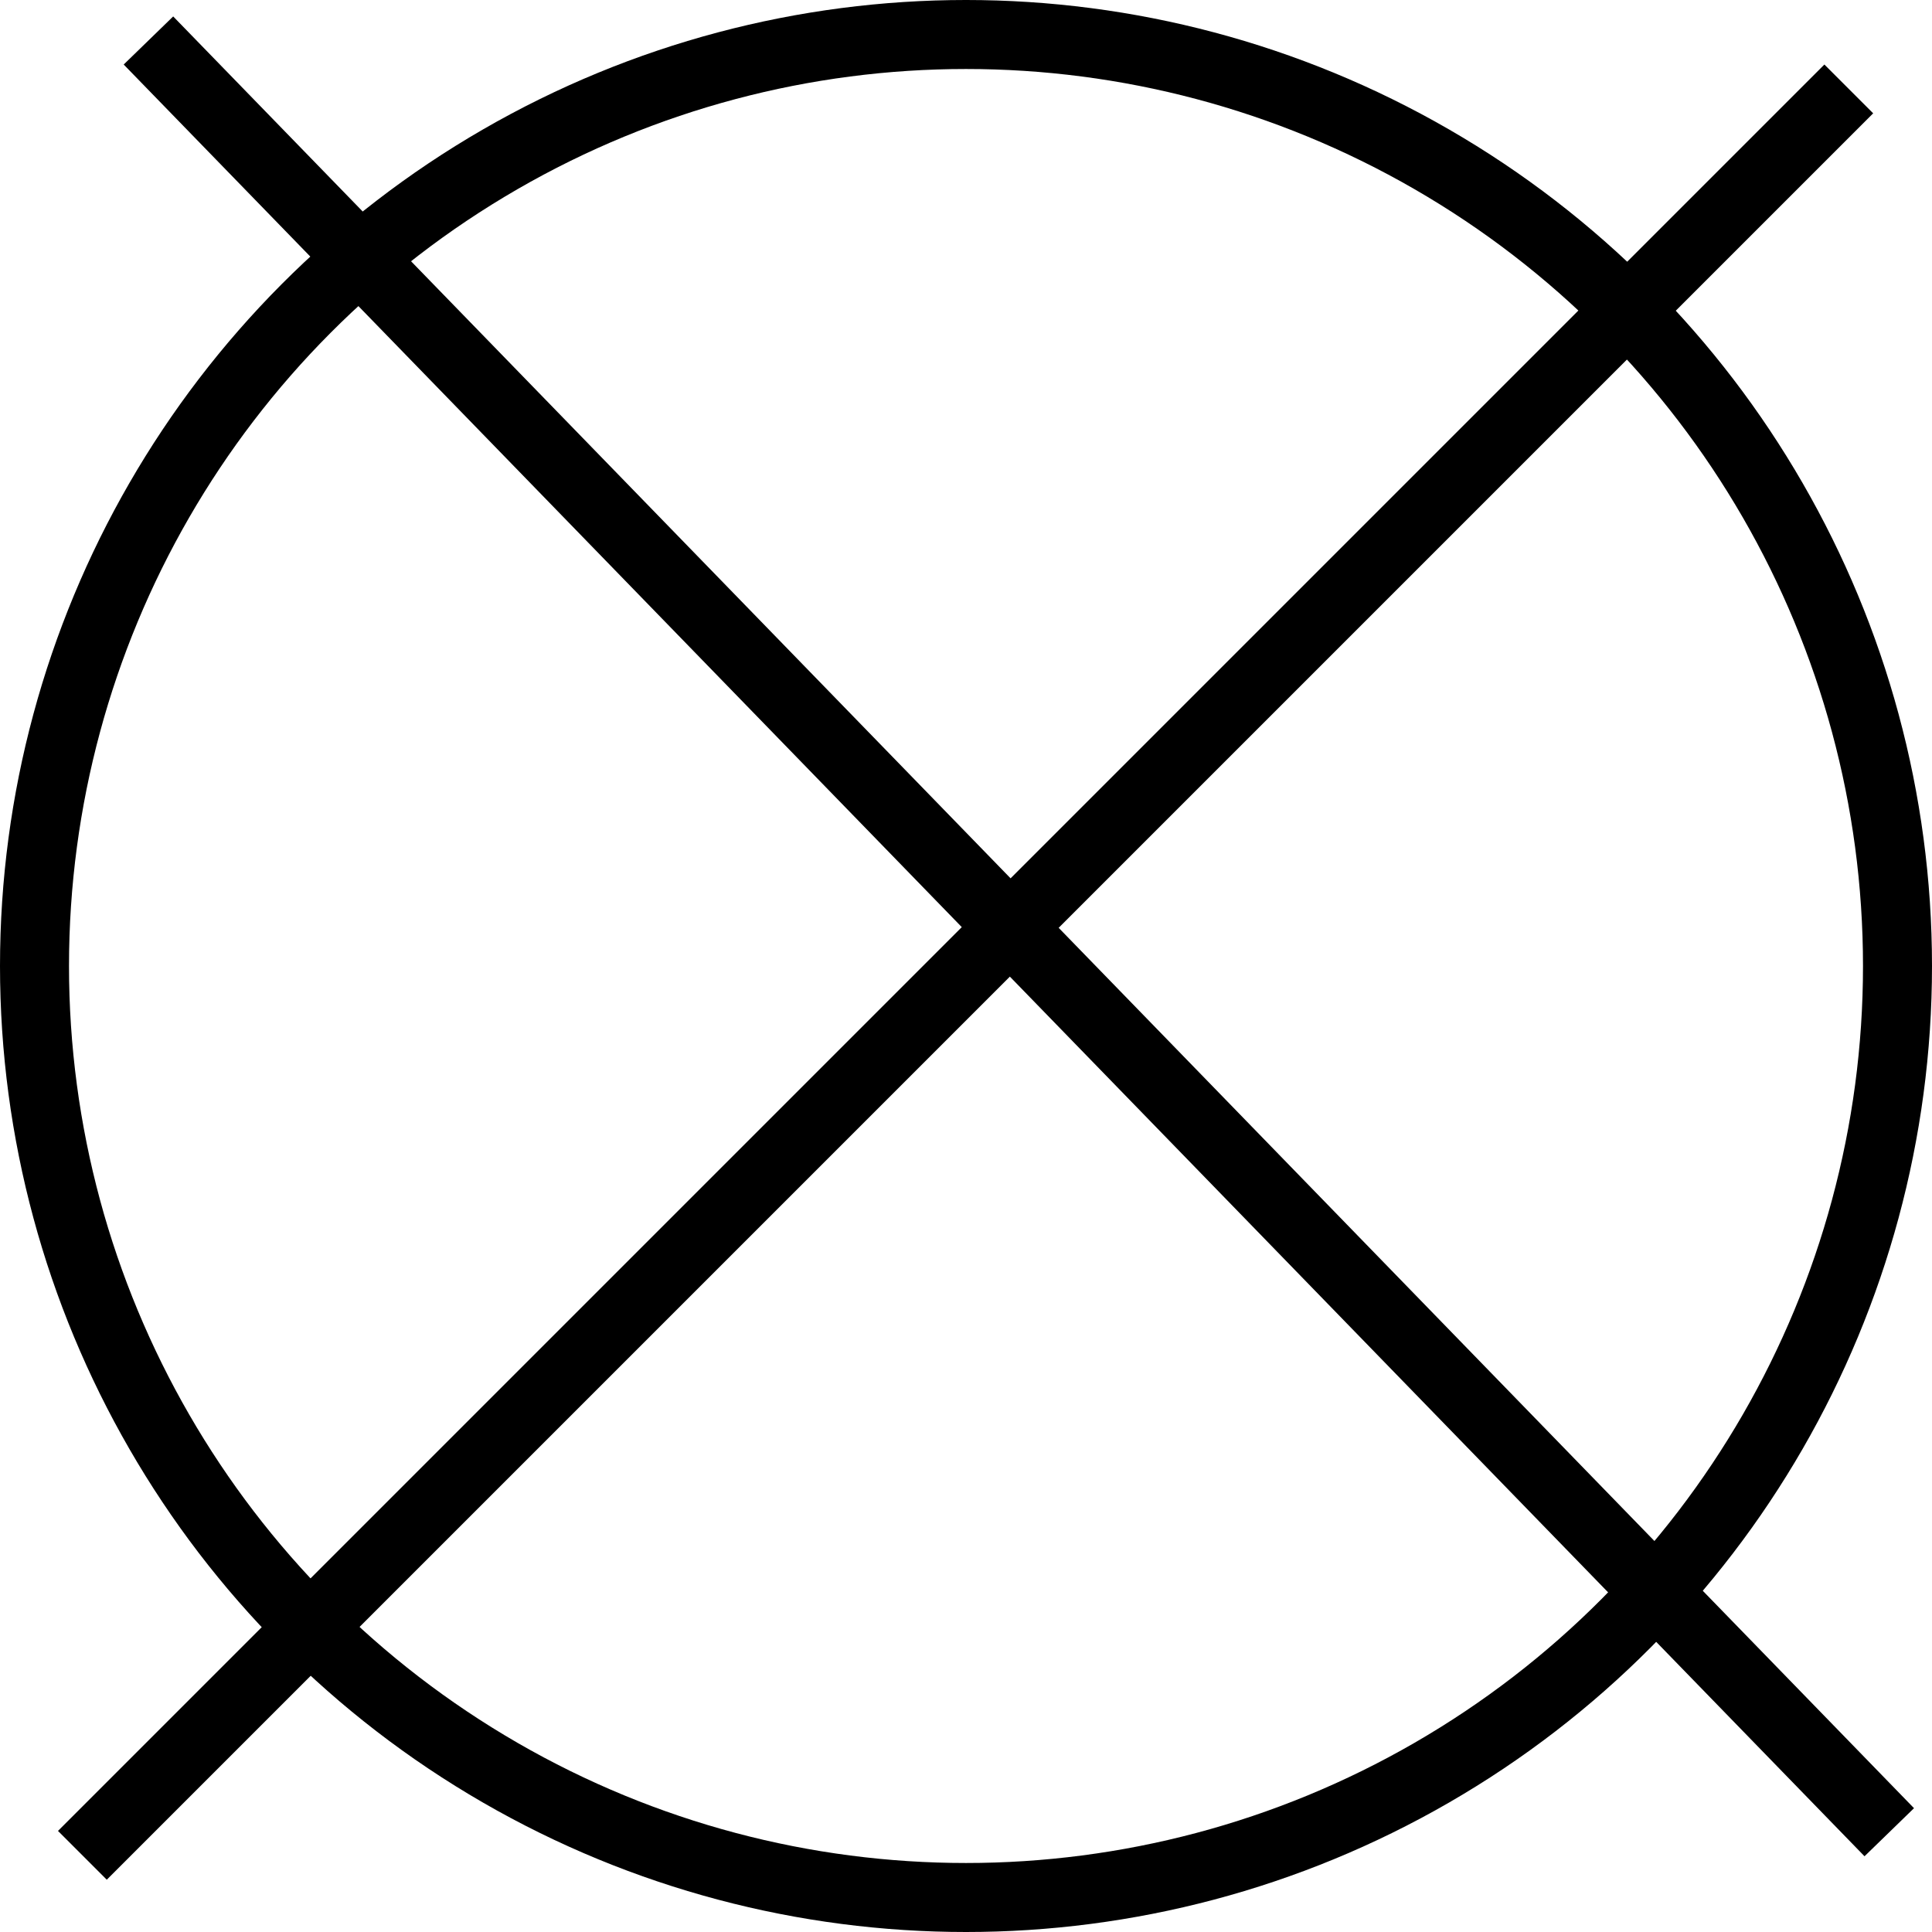
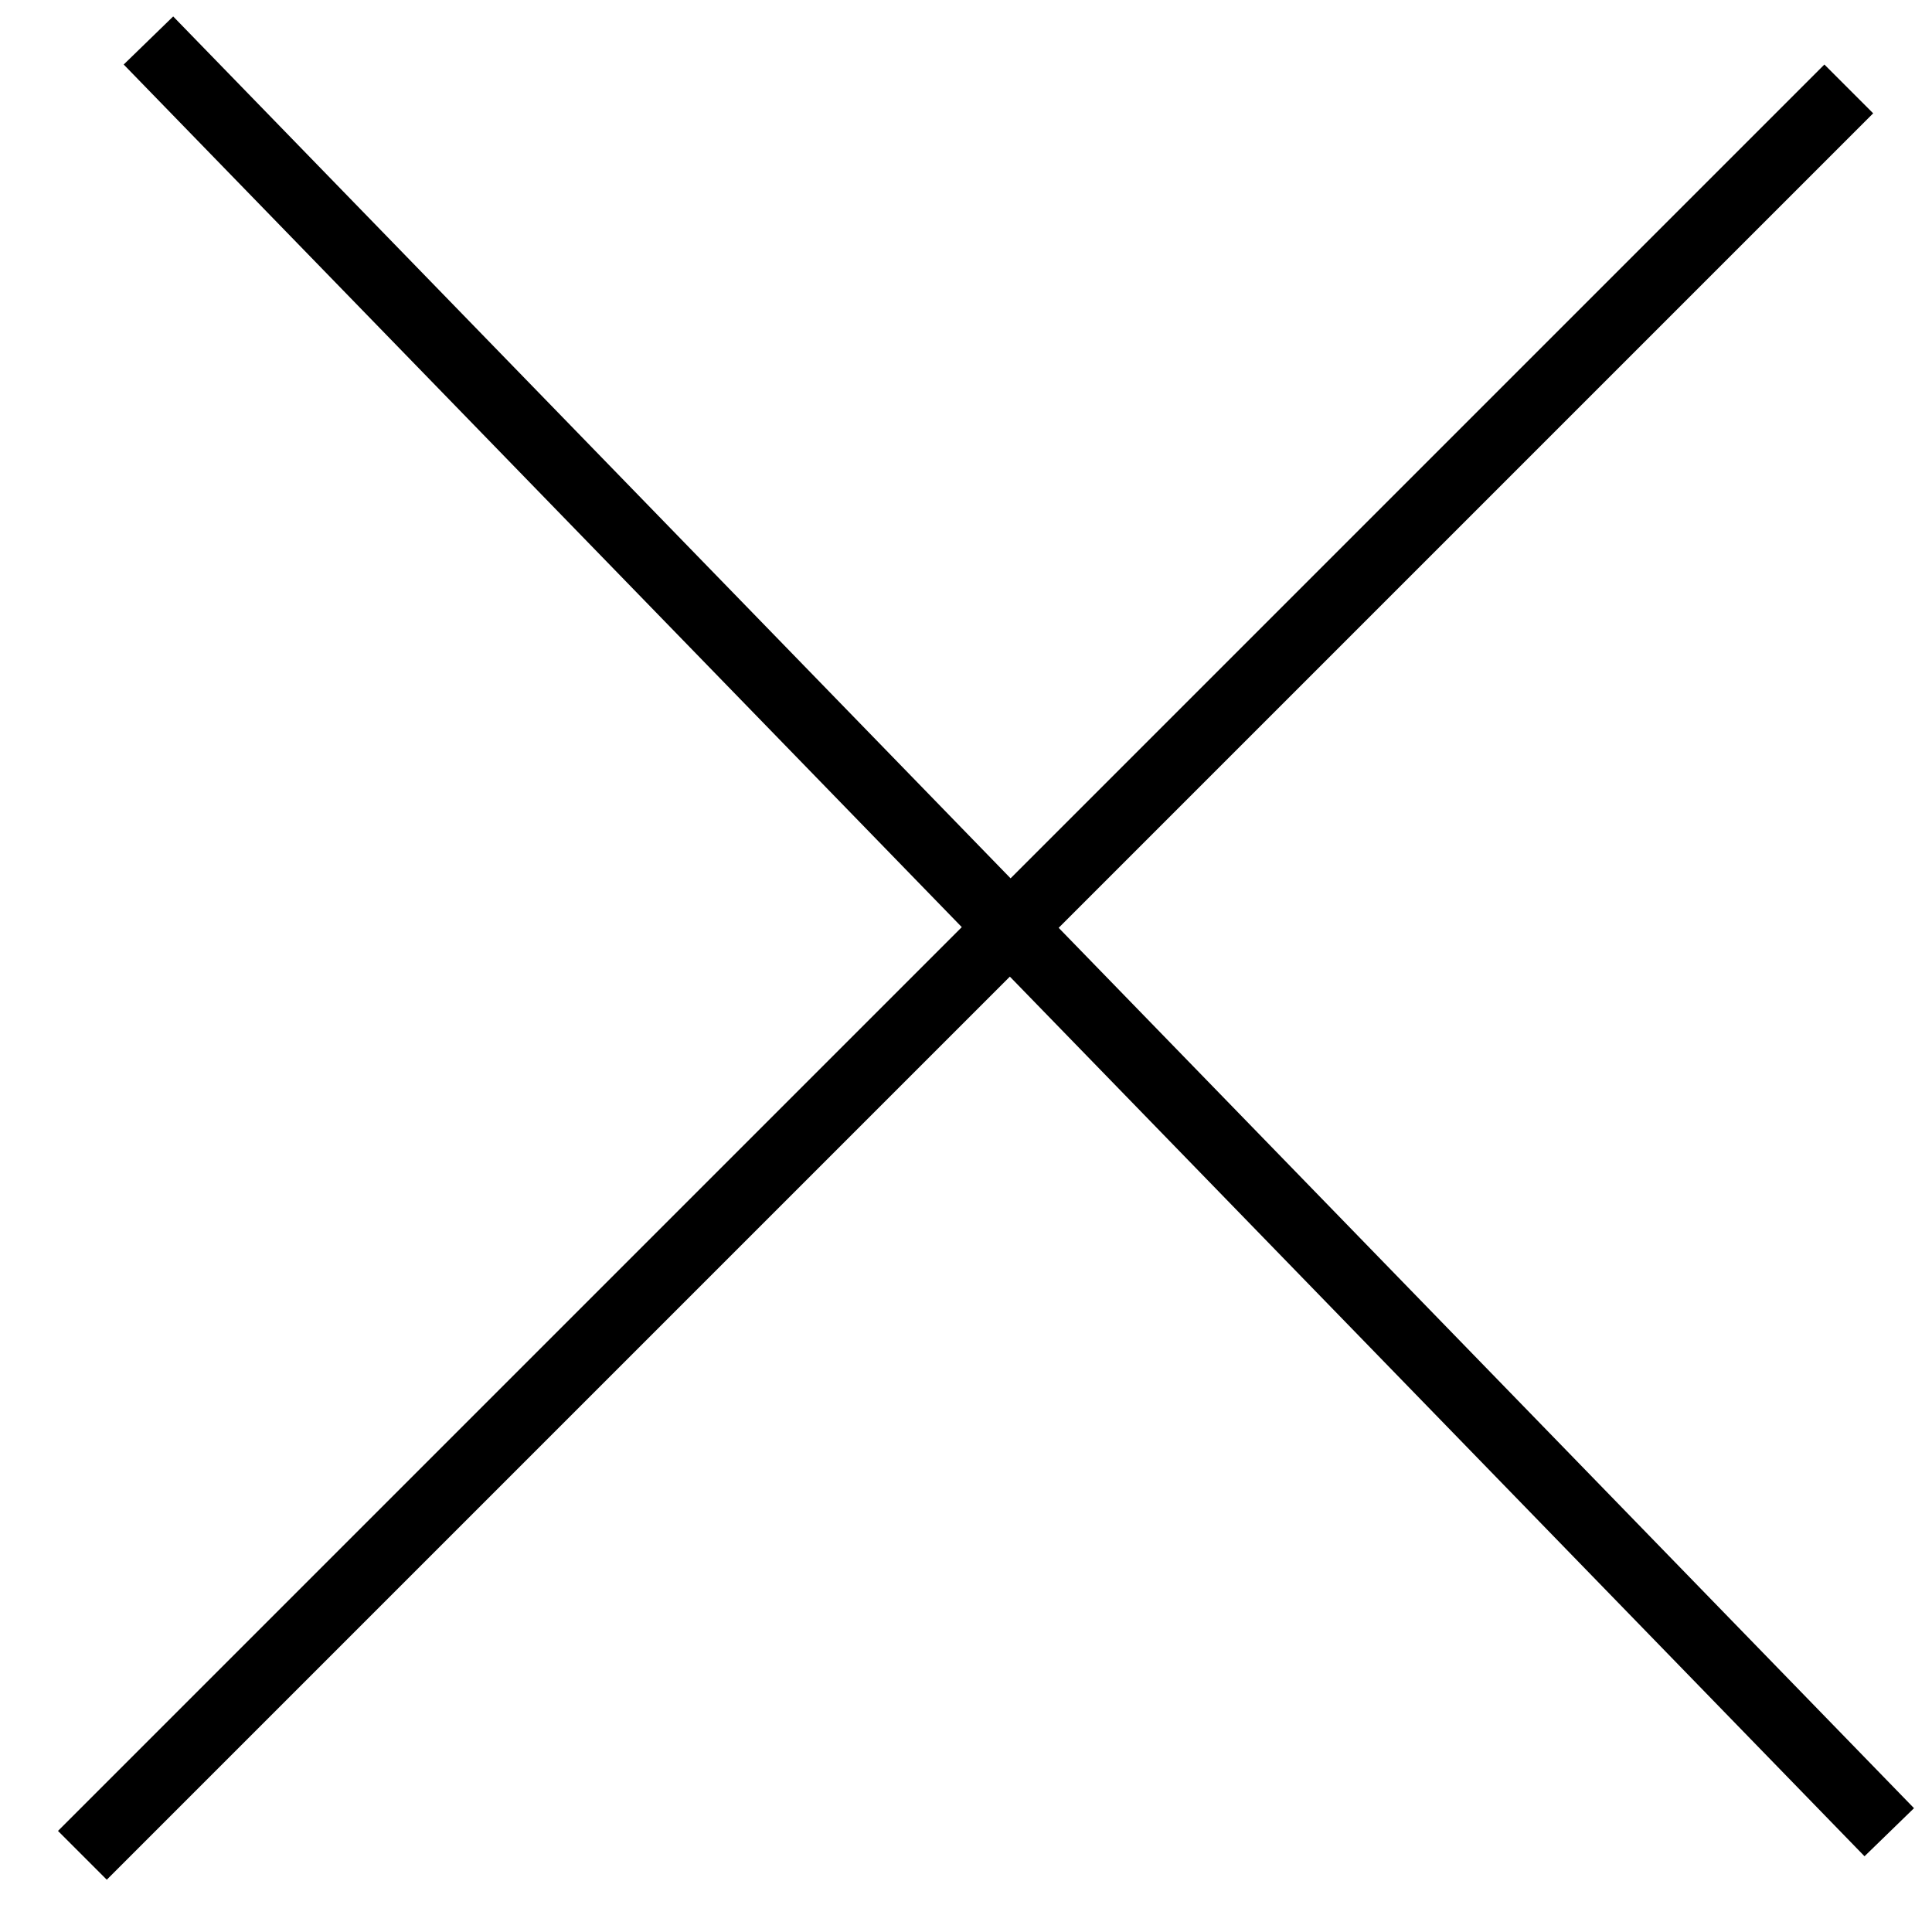
<svg xmlns="http://www.w3.org/2000/svg" fill="none" height="42" viewBox="0 0 42 42" width="42">
  <g stroke="#000" stroke-width="1.5">
    <path d="m40.191 1.933-38.4 38.4" />
    <path d="m3.227.88 37.844 38.951" />
-     <circle cx="21" cy="21" r="20.25" />
  </g>
</svg>